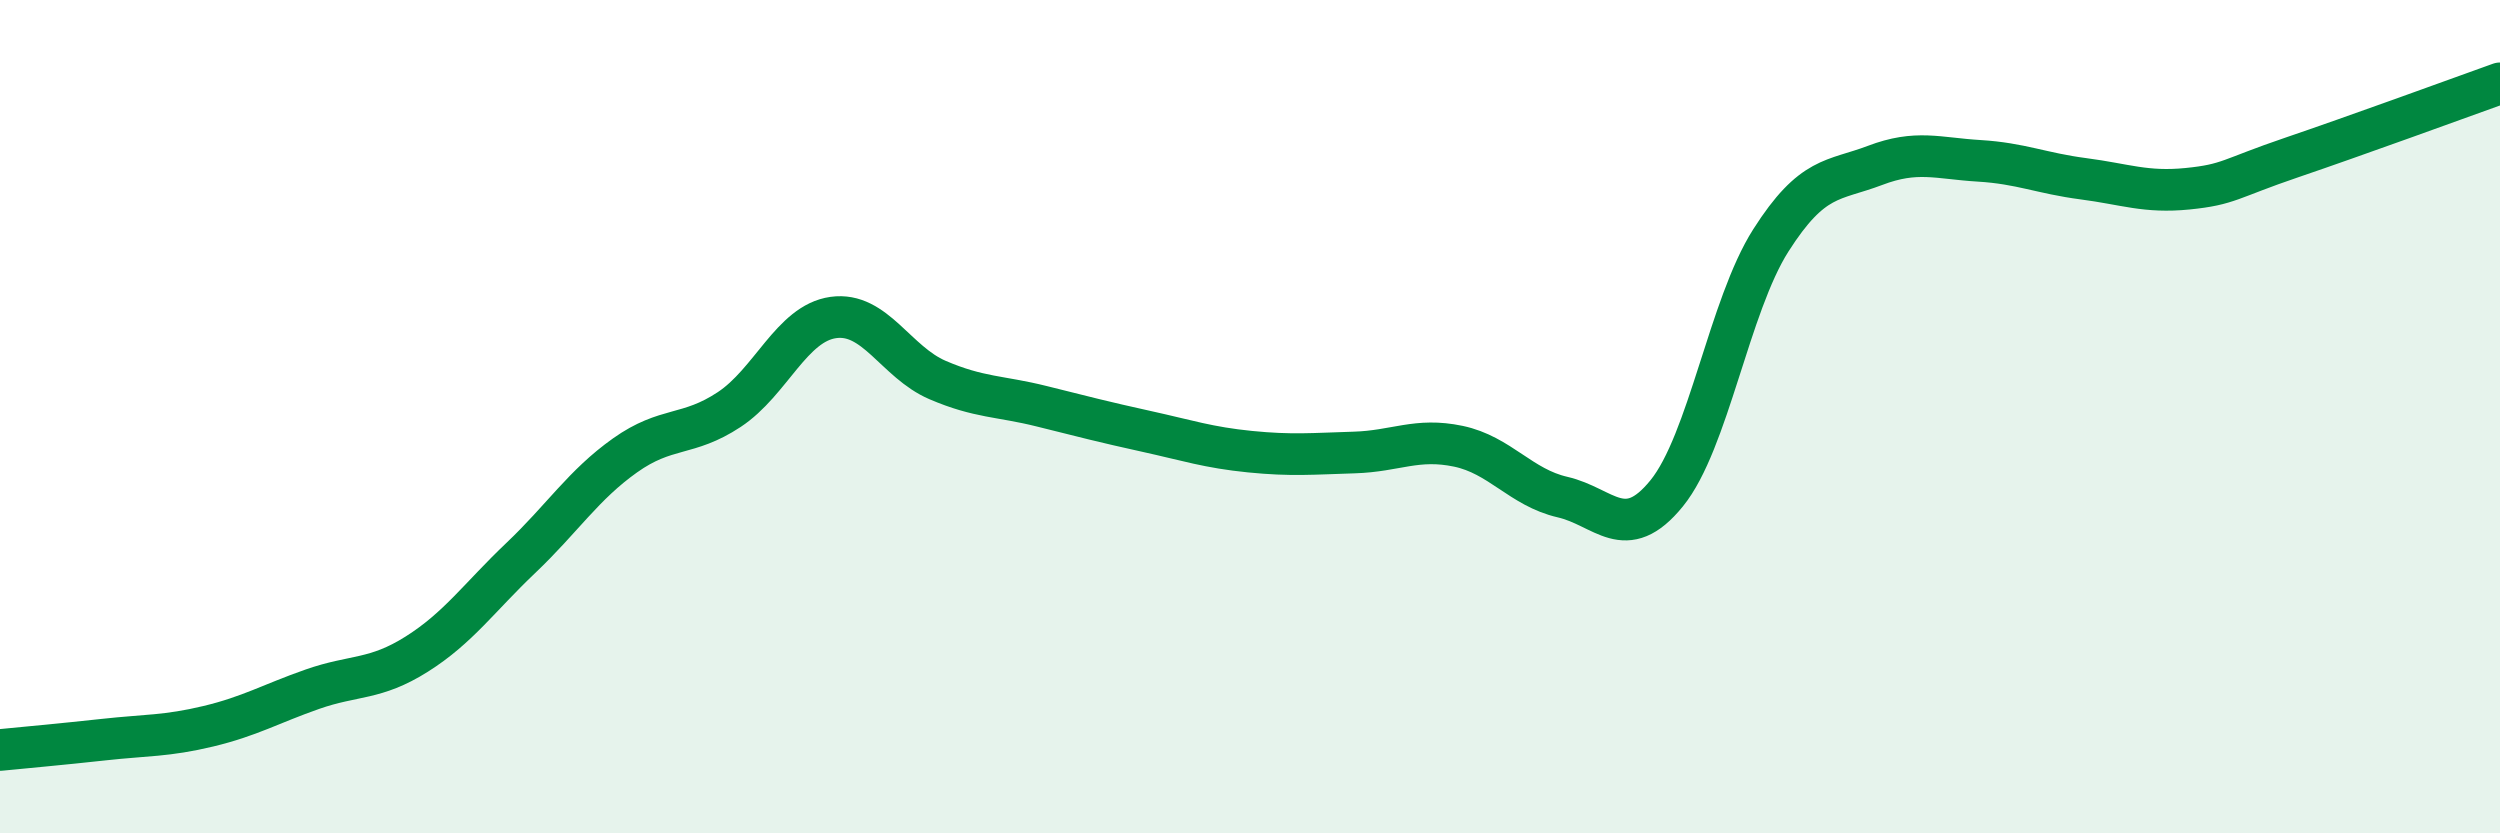
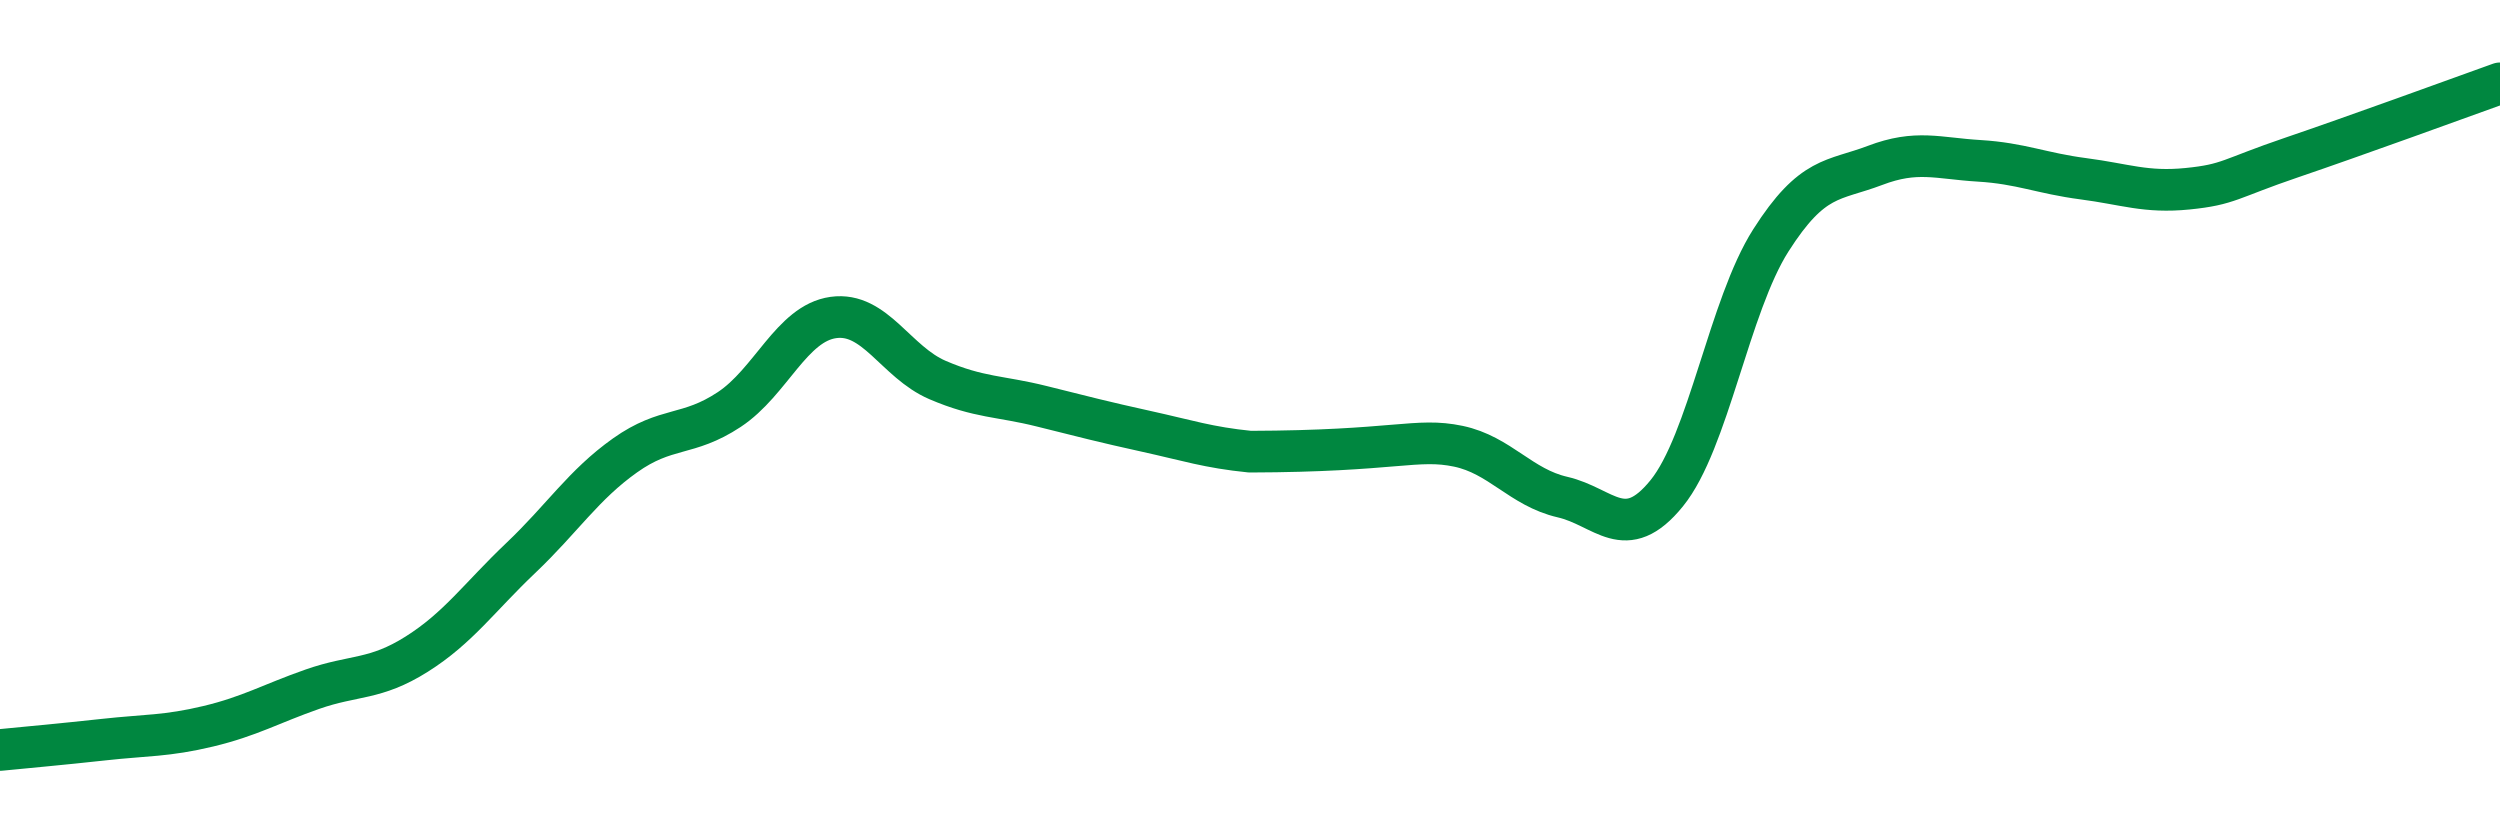
<svg xmlns="http://www.w3.org/2000/svg" width="60" height="20" viewBox="0 0 60 20">
-   <path d="M 0,18 C 0.5,17.95 1.5,17.86 2.5,17.75 C 3.5,17.64 4,17.67 5,17.43 C 6,17.19 6.5,16.89 7.5,16.54 C 8.5,16.19 9,16.33 10,15.7 C 11,15.07 11.5,14.34 12.5,13.39 C 13.5,12.44 14,11.64 15,10.93 C 16,10.22 16.5,10.49 17.5,9.83 C 18.5,9.17 19,7.76 20,7.62 C 21,7.48 21.5,8.69 22.5,9.12 C 23.5,9.55 24,9.5 25,9.75 C 26,10 26.5,10.13 27.5,10.35 C 28.5,10.57 29,10.74 30,10.84 C 31,10.94 31.5,10.89 32.5,10.86 C 33.5,10.83 34,10.5 35,10.71 C 36,10.92 36.5,11.7 37.5,11.93 C 38.5,12.16 39,13.07 40,11.84 C 41,10.61 41.5,7.34 42.5,5.77 C 43.5,4.2 44,4.35 45,3.97 C 46,3.59 46.5,3.8 47.5,3.86 C 48.5,3.92 49,4.16 50,4.29 C 51,4.42 51.5,4.63 52.5,4.53 C 53.5,4.43 53.5,4.29 55,3.78 C 56.5,3.27 59,2.36 60,2L60 20L0 20Z" fill="#008740" opacity="0.1" stroke-linecap="round" stroke-linejoin="round" />
-   <path d="M 0,18 C 0.5,17.95 1.5,17.86 2.5,17.75 C 3.5,17.64 4,17.67 5,17.43 C 6,17.19 6.5,16.89 7.5,16.54 C 8.5,16.19 9,16.33 10,15.7 C 11,15.07 11.5,14.34 12.5,13.39 C 13.5,12.44 14,11.64 15,10.93 C 16,10.22 16.5,10.49 17.5,9.83 C 18.5,9.17 19,7.76 20,7.62 C 21,7.48 21.5,8.69 22.5,9.12 C 23.5,9.55 24,9.5 25,9.75 C 26,10 26.5,10.13 27.5,10.35 C 28.5,10.57 29,10.74 30,10.84 C 31,10.94 31.5,10.89 32.5,10.86 C 33.5,10.83 34,10.5 35,10.71 C 36,10.92 36.5,11.7 37.5,11.93 C 38.5,12.16 39,13.07 40,11.84 C 41,10.61 41.5,7.34 42.5,5.77 C 43.5,4.2 44,4.35 45,3.97 C 46,3.59 46.5,3.8 47.5,3.86 C 48.5,3.92 49,4.16 50,4.29 C 51,4.42 51.5,4.63 52.5,4.53 C 53.5,4.43 53.5,4.29 55,3.78 C 56.5,3.27 59,2.36 60,2" stroke="#008740" stroke-width="1" fill="none" stroke-linecap="round" stroke-linejoin="round" />
+   <path d="M 0,18 C 0.5,17.95 1.5,17.86 2.5,17.75 C 3.5,17.64 4,17.67 5,17.43 C 6,17.19 6.5,16.89 7.5,16.54 C 8.5,16.19 9,16.33 10,15.7 C 11,15.07 11.5,14.34 12.5,13.39 C 13.5,12.44 14,11.64 15,10.93 C 16,10.22 16.5,10.49 17.5,9.83 C 18.5,9.17 19,7.76 20,7.62 C 21,7.48 21.5,8.69 22.5,9.12 C 23.5,9.55 24,9.5 25,9.75 C 26,10 26.5,10.13 27.5,10.35 C 28.5,10.57 29,10.74 30,10.84 C 33.5,10.83 34,10.5 35,10.71 C 36,10.92 36.5,11.7 37.5,11.93 C 38.5,12.16 39,13.07 40,11.84 C 41,10.61 41.5,7.34 42.5,5.77 C 43.5,4.2 44,4.35 45,3.97 C 46,3.59 46.5,3.8 47.5,3.86 C 48.5,3.92 49,4.16 50,4.29 C 51,4.42 51.5,4.63 52.5,4.53 C 53.5,4.43 53.5,4.29 55,3.78 C 56.5,3.27 59,2.36 60,2" stroke="#008740" stroke-width="1" fill="none" stroke-linecap="round" stroke-linejoin="round" />
</svg>